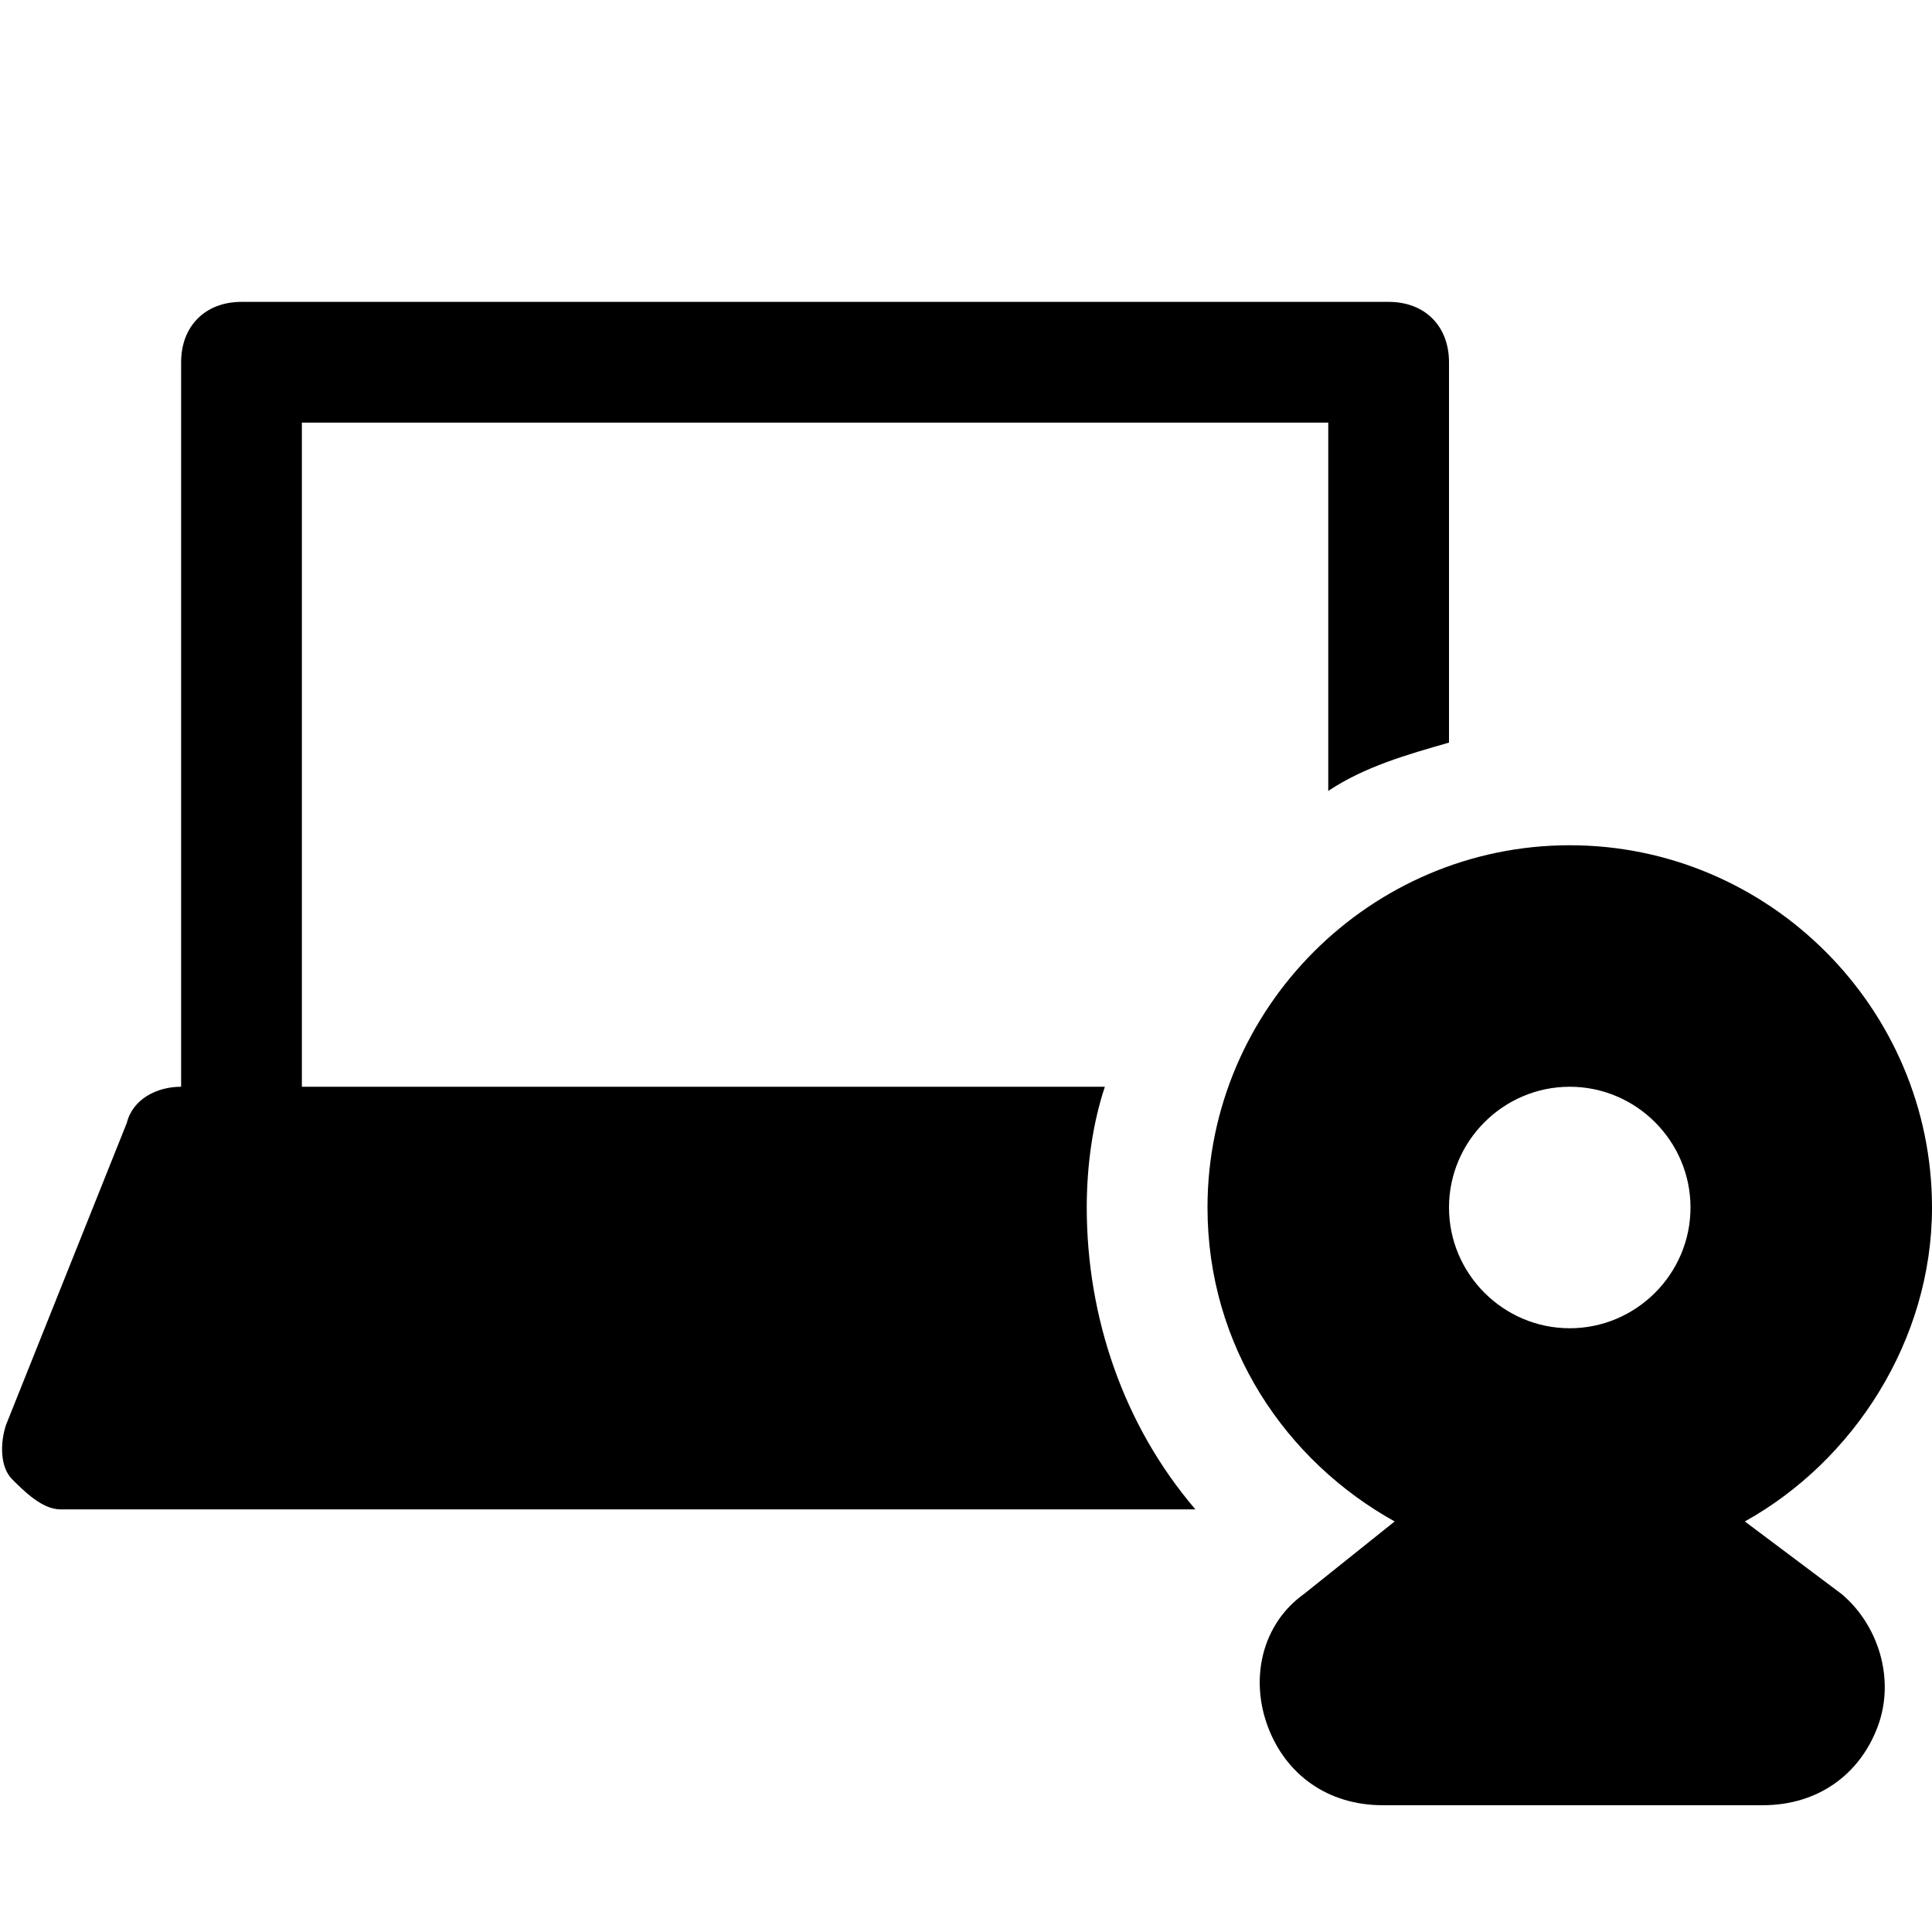
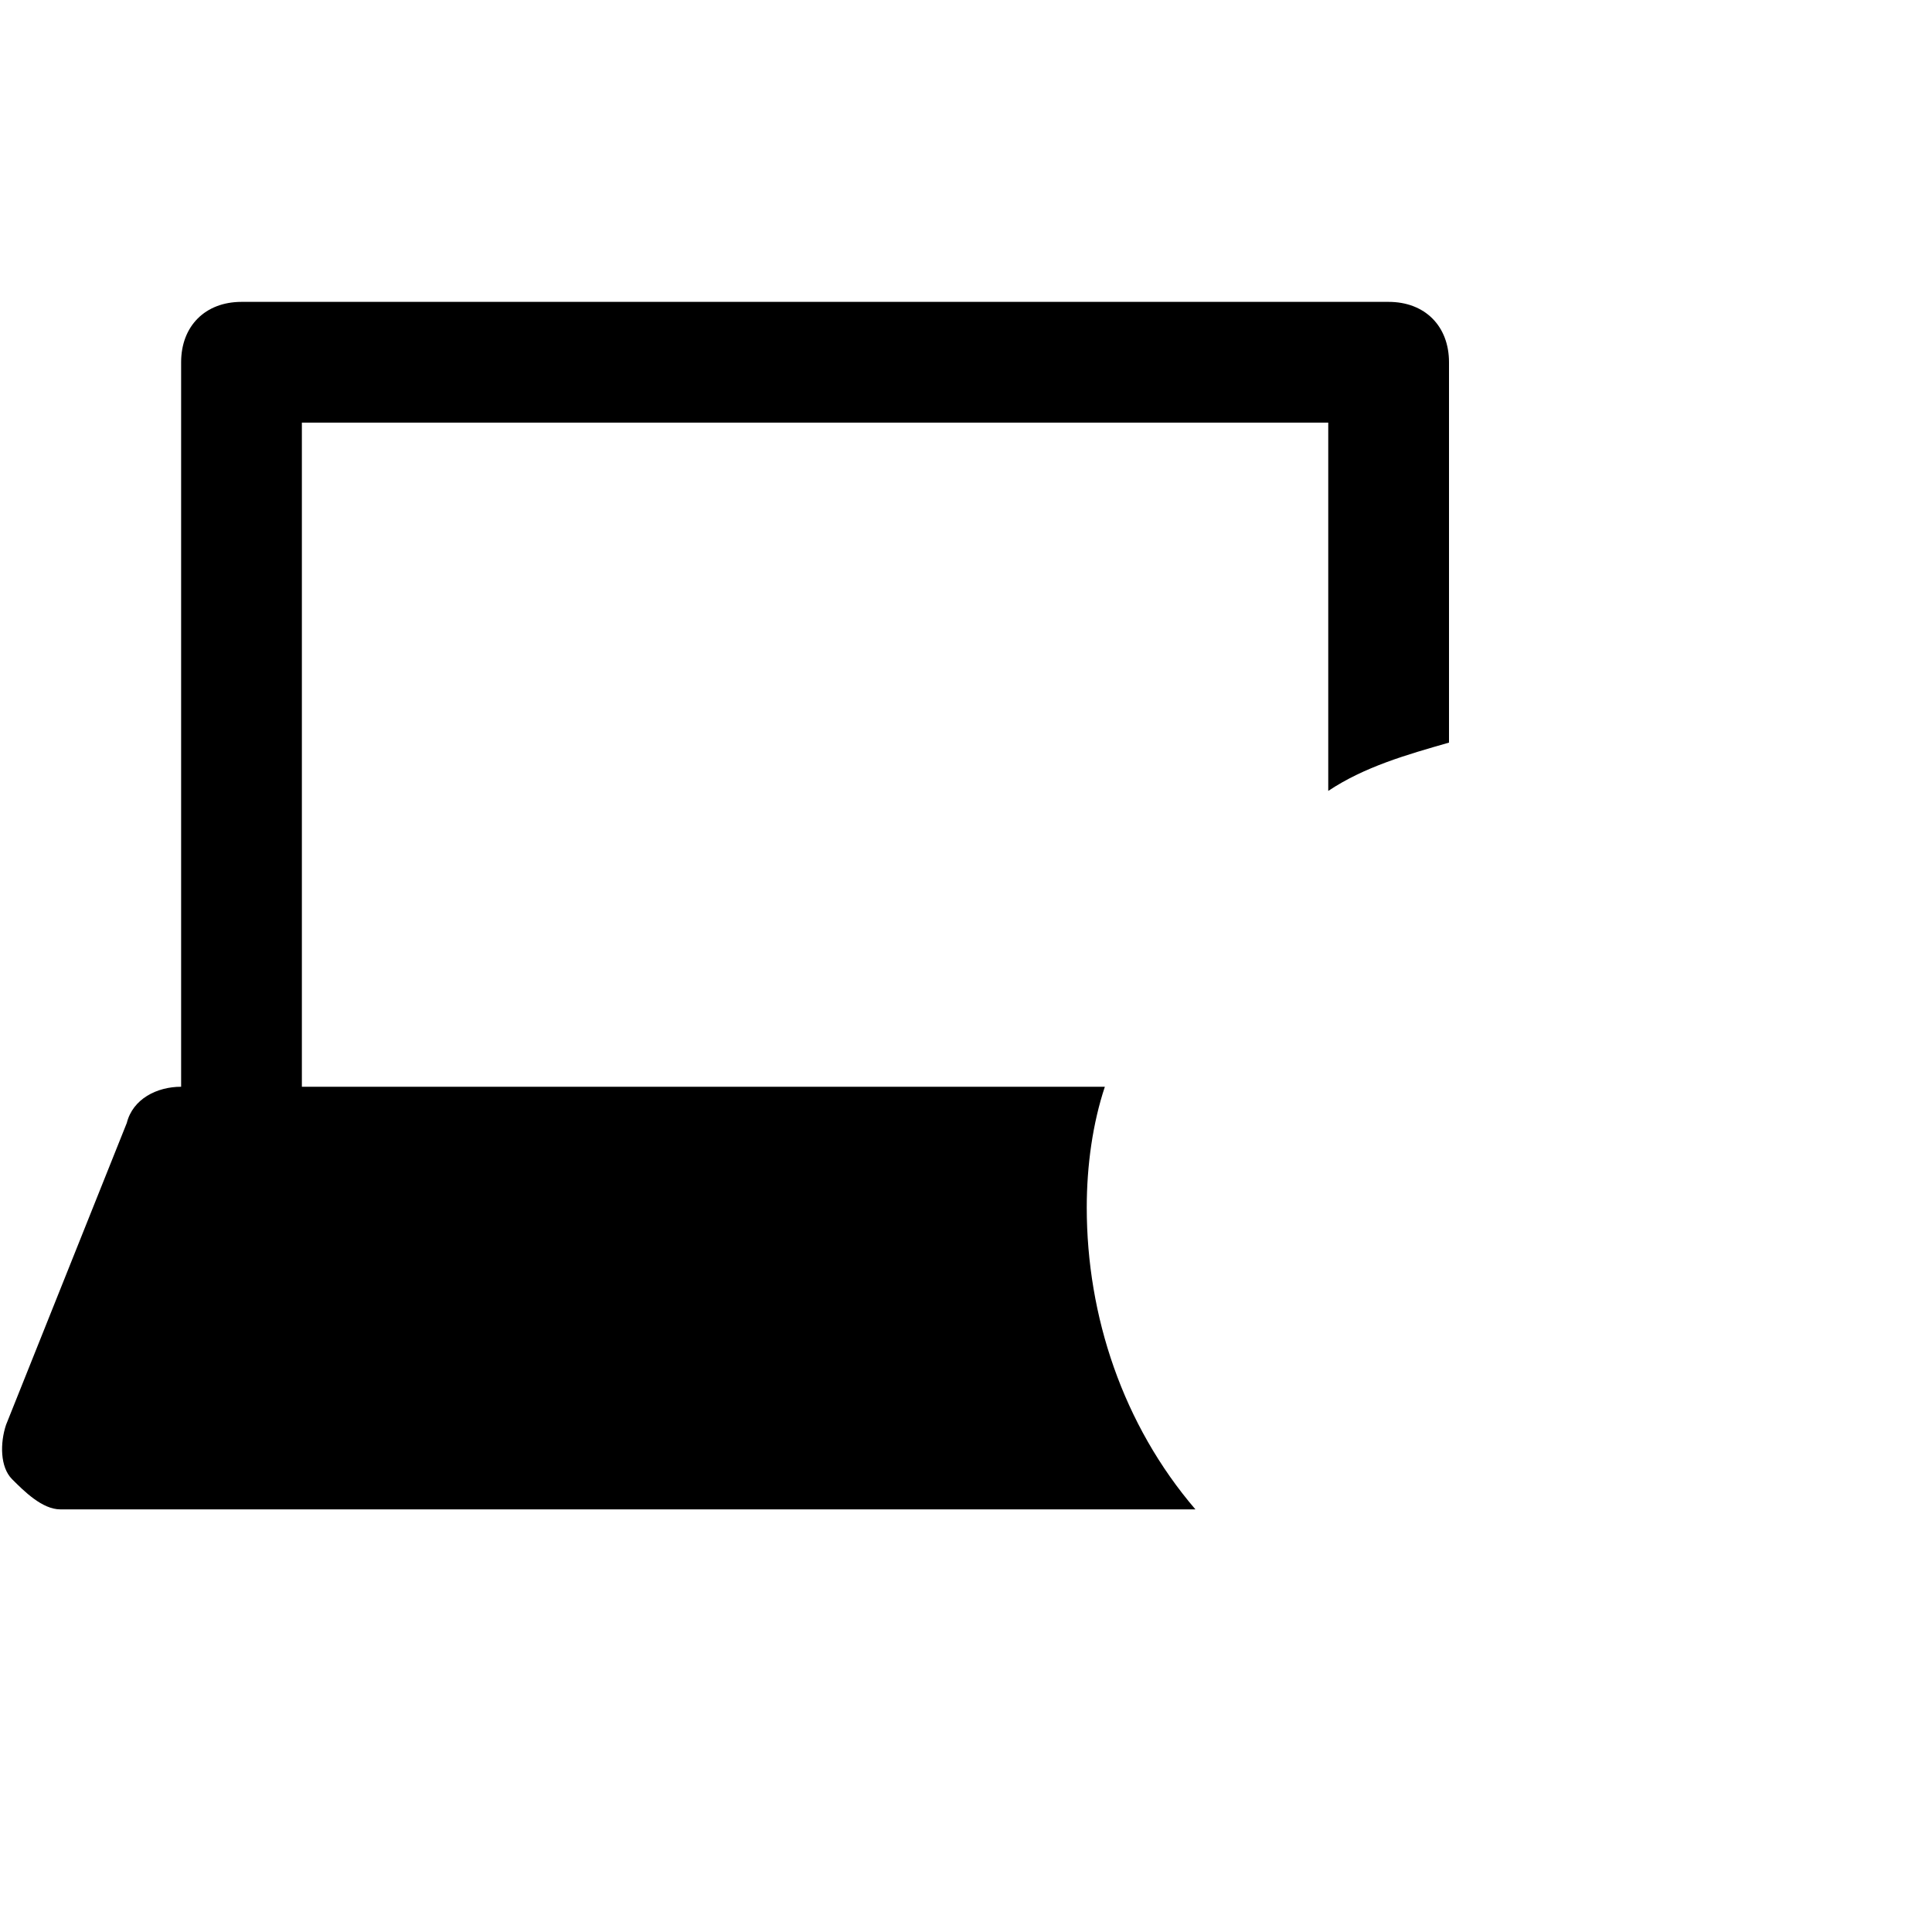
<svg xmlns="http://www.w3.org/2000/svg" version="1.1" id="Icons" viewBox="0 0 32 32" xml:space="preserve">
  <style type="text/css">
	.st0{fill:none;stroke:#000000;stroke-width:2;stroke-linecap:round;stroke-linejoin:round;stroke-miterlimit:10;}
</style>
-   <path d="M28.9,25.2c1.8-1,3.1-3,3.1-5.2c0-3.3-2.7-6-6-6s-6,2.7-6,6c0,2.3,1.3,4.2,3.1,5.2l-1.5,1.2c-0.7,0.5-0.9,1.4-0.6,2.2  s1,1.3,1.9,1.3h6.3c0.9,0,1.6-0.5,1.9-1.3s0-1.7-0.6-2.2L28.9,25.2z M26,18c1.1,0,2,0.9,2,2s-0.9,2-2,2s-2-0.9-2-2S24.9,18,26,18z" />
  <path d="M18,20c0-0.7,0.1-1.4,0.3-2H5V7h17v6.1c0.6-0.4,1.3-0.6,2-0.8V6c0-0.6-0.4-1-1-1H4C3.4,5,3,5.4,3,6v12  c-0.4,0-0.8,0.2-0.9,0.6l-2,5c-0.1,0.3-0.1,0.7,0.1,0.9S0.7,25,1,25h18.8C18.6,23.6,18,21.8,18,20z" />
</svg>